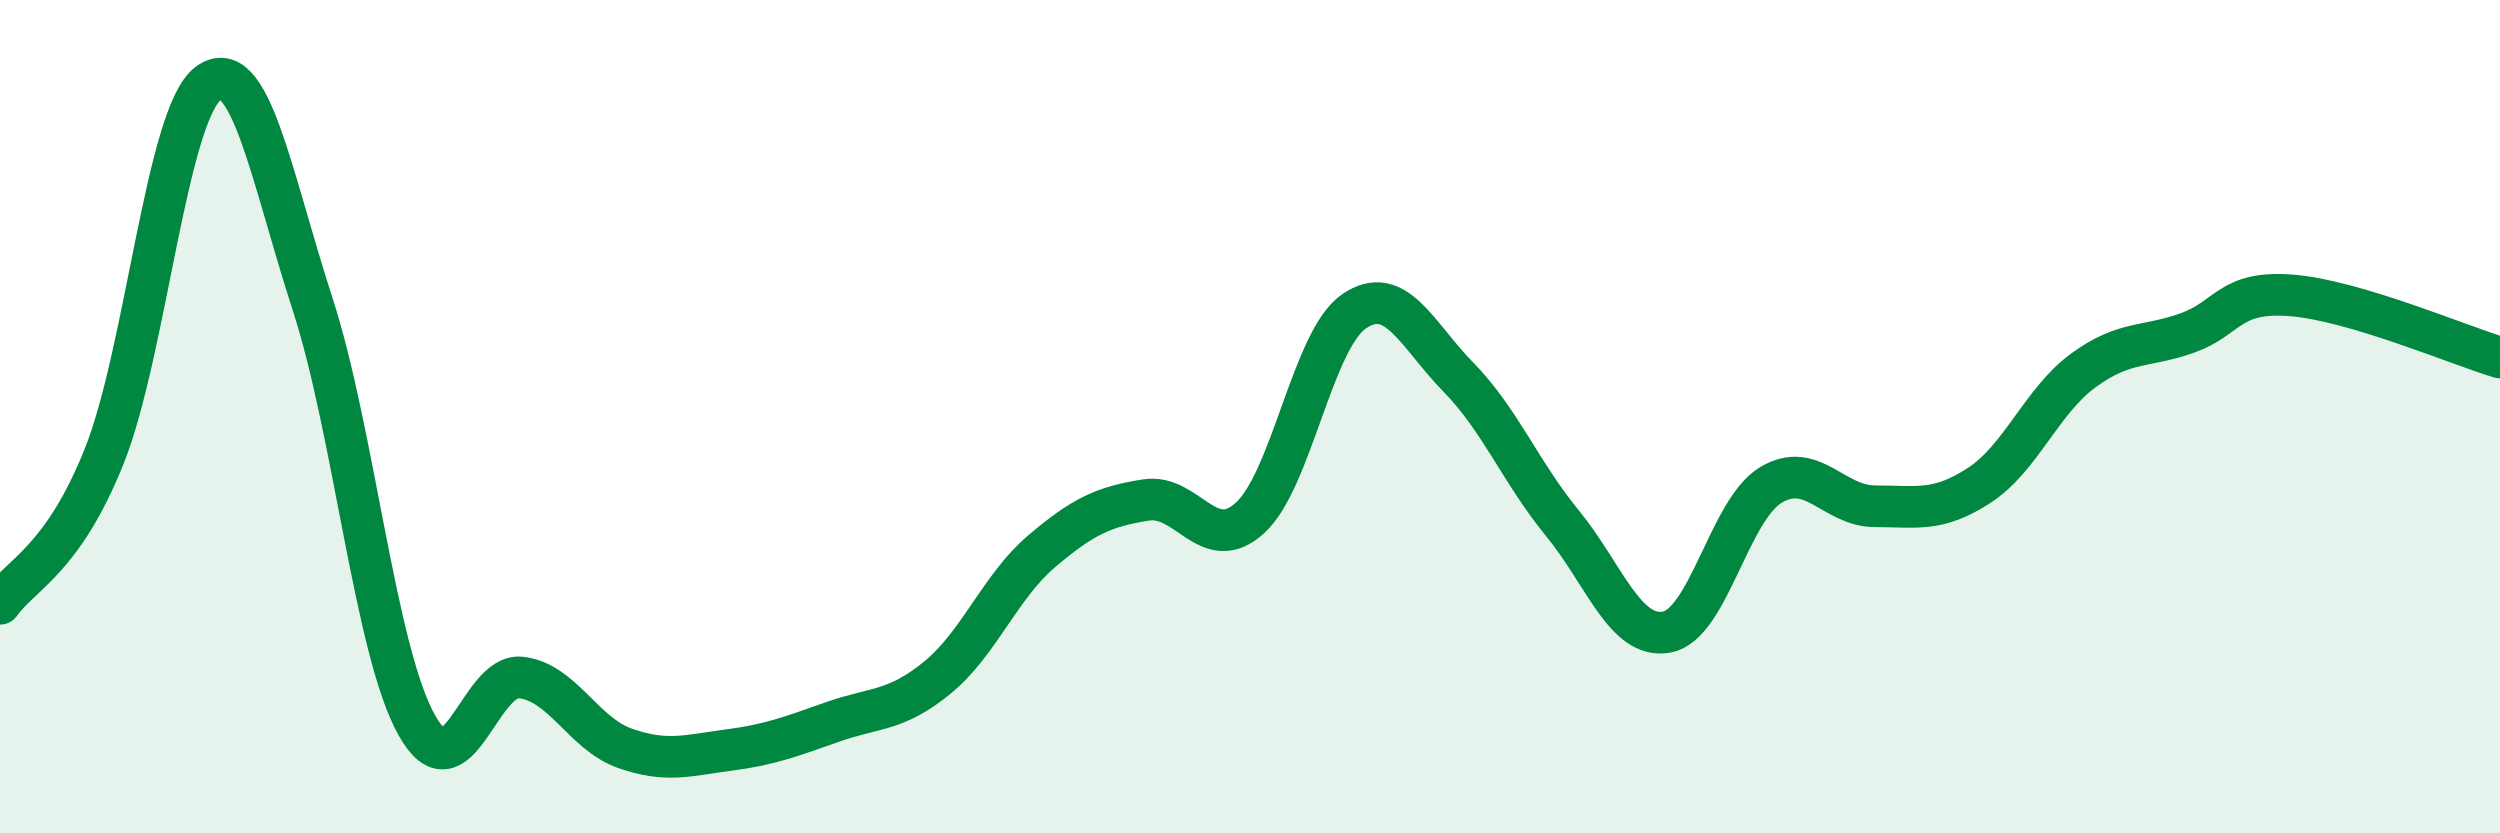
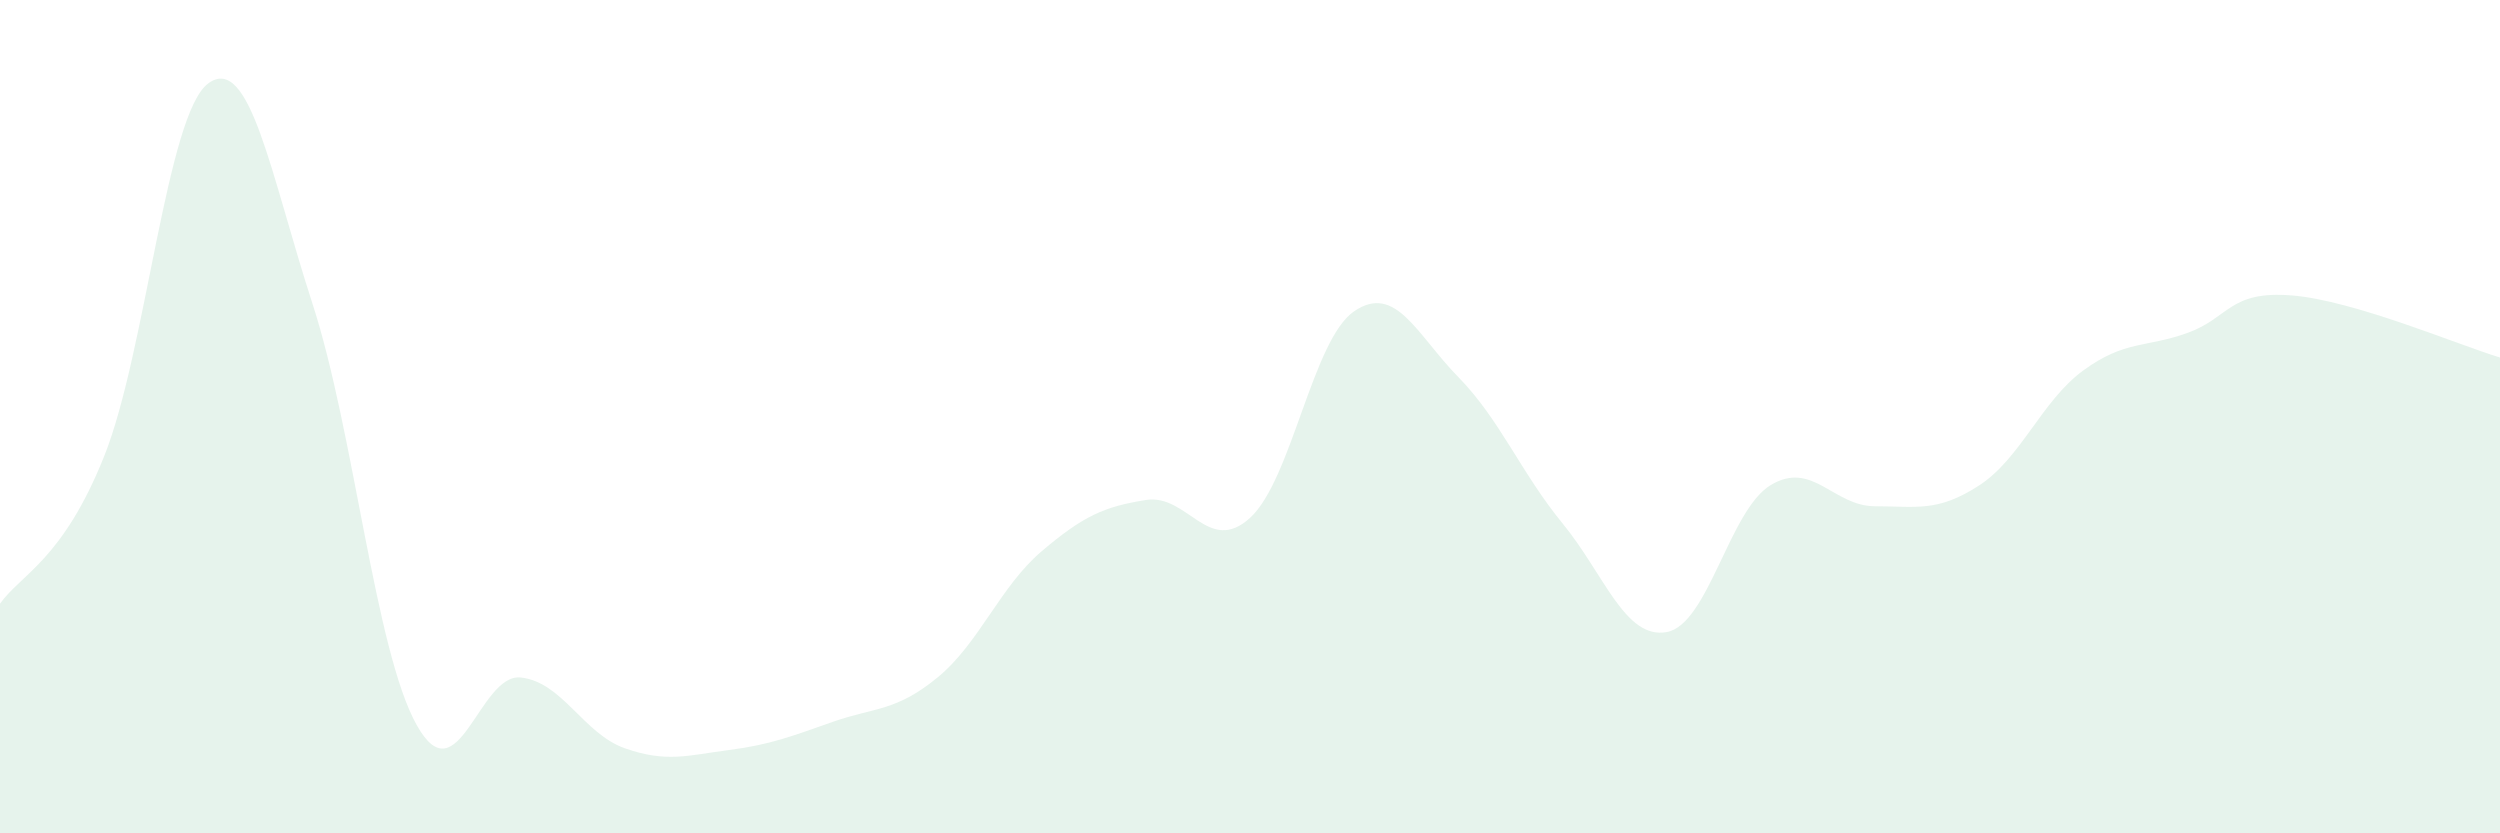
<svg xmlns="http://www.w3.org/2000/svg" width="60" height="20" viewBox="0 0 60 20">
  <path d="M 0,14.49 C 0.5,13.78 1.5,13.45 2.5,10.95 C 3.5,8.45 4,2.73 5,2 C 6,1.27 6.5,4.21 7.5,7.29 C 8.5,10.37 9,15.61 10,17.4 C 11,19.19 11.5,16.15 12.5,16.26 C 13.5,16.37 14,17.61 15,17.96 C 16,18.31 16.5,18.13 17.5,18 C 18.5,17.87 19,17.67 20,17.32 C 21,16.97 21.5,17.08 22.5,16.26 C 23.5,15.44 24,14.08 25,13.23 C 26,12.38 26.5,12.16 27.5,12 C 28.5,11.84 29,13.34 30,12.43 C 31,11.52 31.5,8.15 32.5,7.47 C 33.5,6.79 34,8.03 35,9.05 C 36,10.07 36.5,11.34 37.5,12.56 C 38.5,13.78 39,15.35 40,15.17 C 41,14.99 41.5,12.24 42.5,11.64 C 43.5,11.04 44,12.15 45,12.15 C 46,12.15 46.5,12.3 47.5,11.65 C 48.5,11 49,9.62 50,8.89 C 51,8.16 51.5,8.35 52.5,7.99 C 53.5,7.63 53.5,6.97 55,7.09 C 56.5,7.21 59,8.28 60,8.58L60 20L0 20Z" fill="#008740" opacity="0.1" stroke-linecap="round" stroke-linejoin="round" />
-   <path d="M 0,14.49 C 0.5,13.78 1.5,13.45 2.5,10.95 C 3.5,8.45 4,2.73 5,2 C 6,1.27 6.5,4.21 7.5,7.29 C 8.5,10.37 9,15.61 10,17.4 C 11,19.19 11.5,16.15 12.5,16.26 C 13.5,16.37 14,17.61 15,17.96 C 16,18.31 16.5,18.13 17.5,18 C 18.5,17.87 19,17.67 20,17.32 C 21,16.97 21.5,17.08 22.5,16.26 C 23.5,15.44 24,14.08 25,13.23 C 26,12.38 26.5,12.16 27.5,12 C 28.5,11.84 29,13.34 30,12.43 C 31,11.52 31.5,8.15 32.5,7.47 C 33.5,6.79 34,8.03 35,9.05 C 36,10.07 36.5,11.34 37.5,12.56 C 38.5,13.78 39,15.35 40,15.17 C 41,14.99 41.5,12.24 42.5,11.64 C 43.5,11.04 44,12.15 45,12.15 C 46,12.15 46.5,12.3 47.5,11.65 C 48.5,11 49,9.62 50,8.89 C 51,8.16 51.5,8.35 52.5,7.99 C 53.5,7.63 53.5,6.97 55,7.09 C 56.5,7.21 59,8.28 60,8.58" stroke="#008740" stroke-width="1" fill="none" stroke-linecap="round" stroke-linejoin="round" />
</svg>